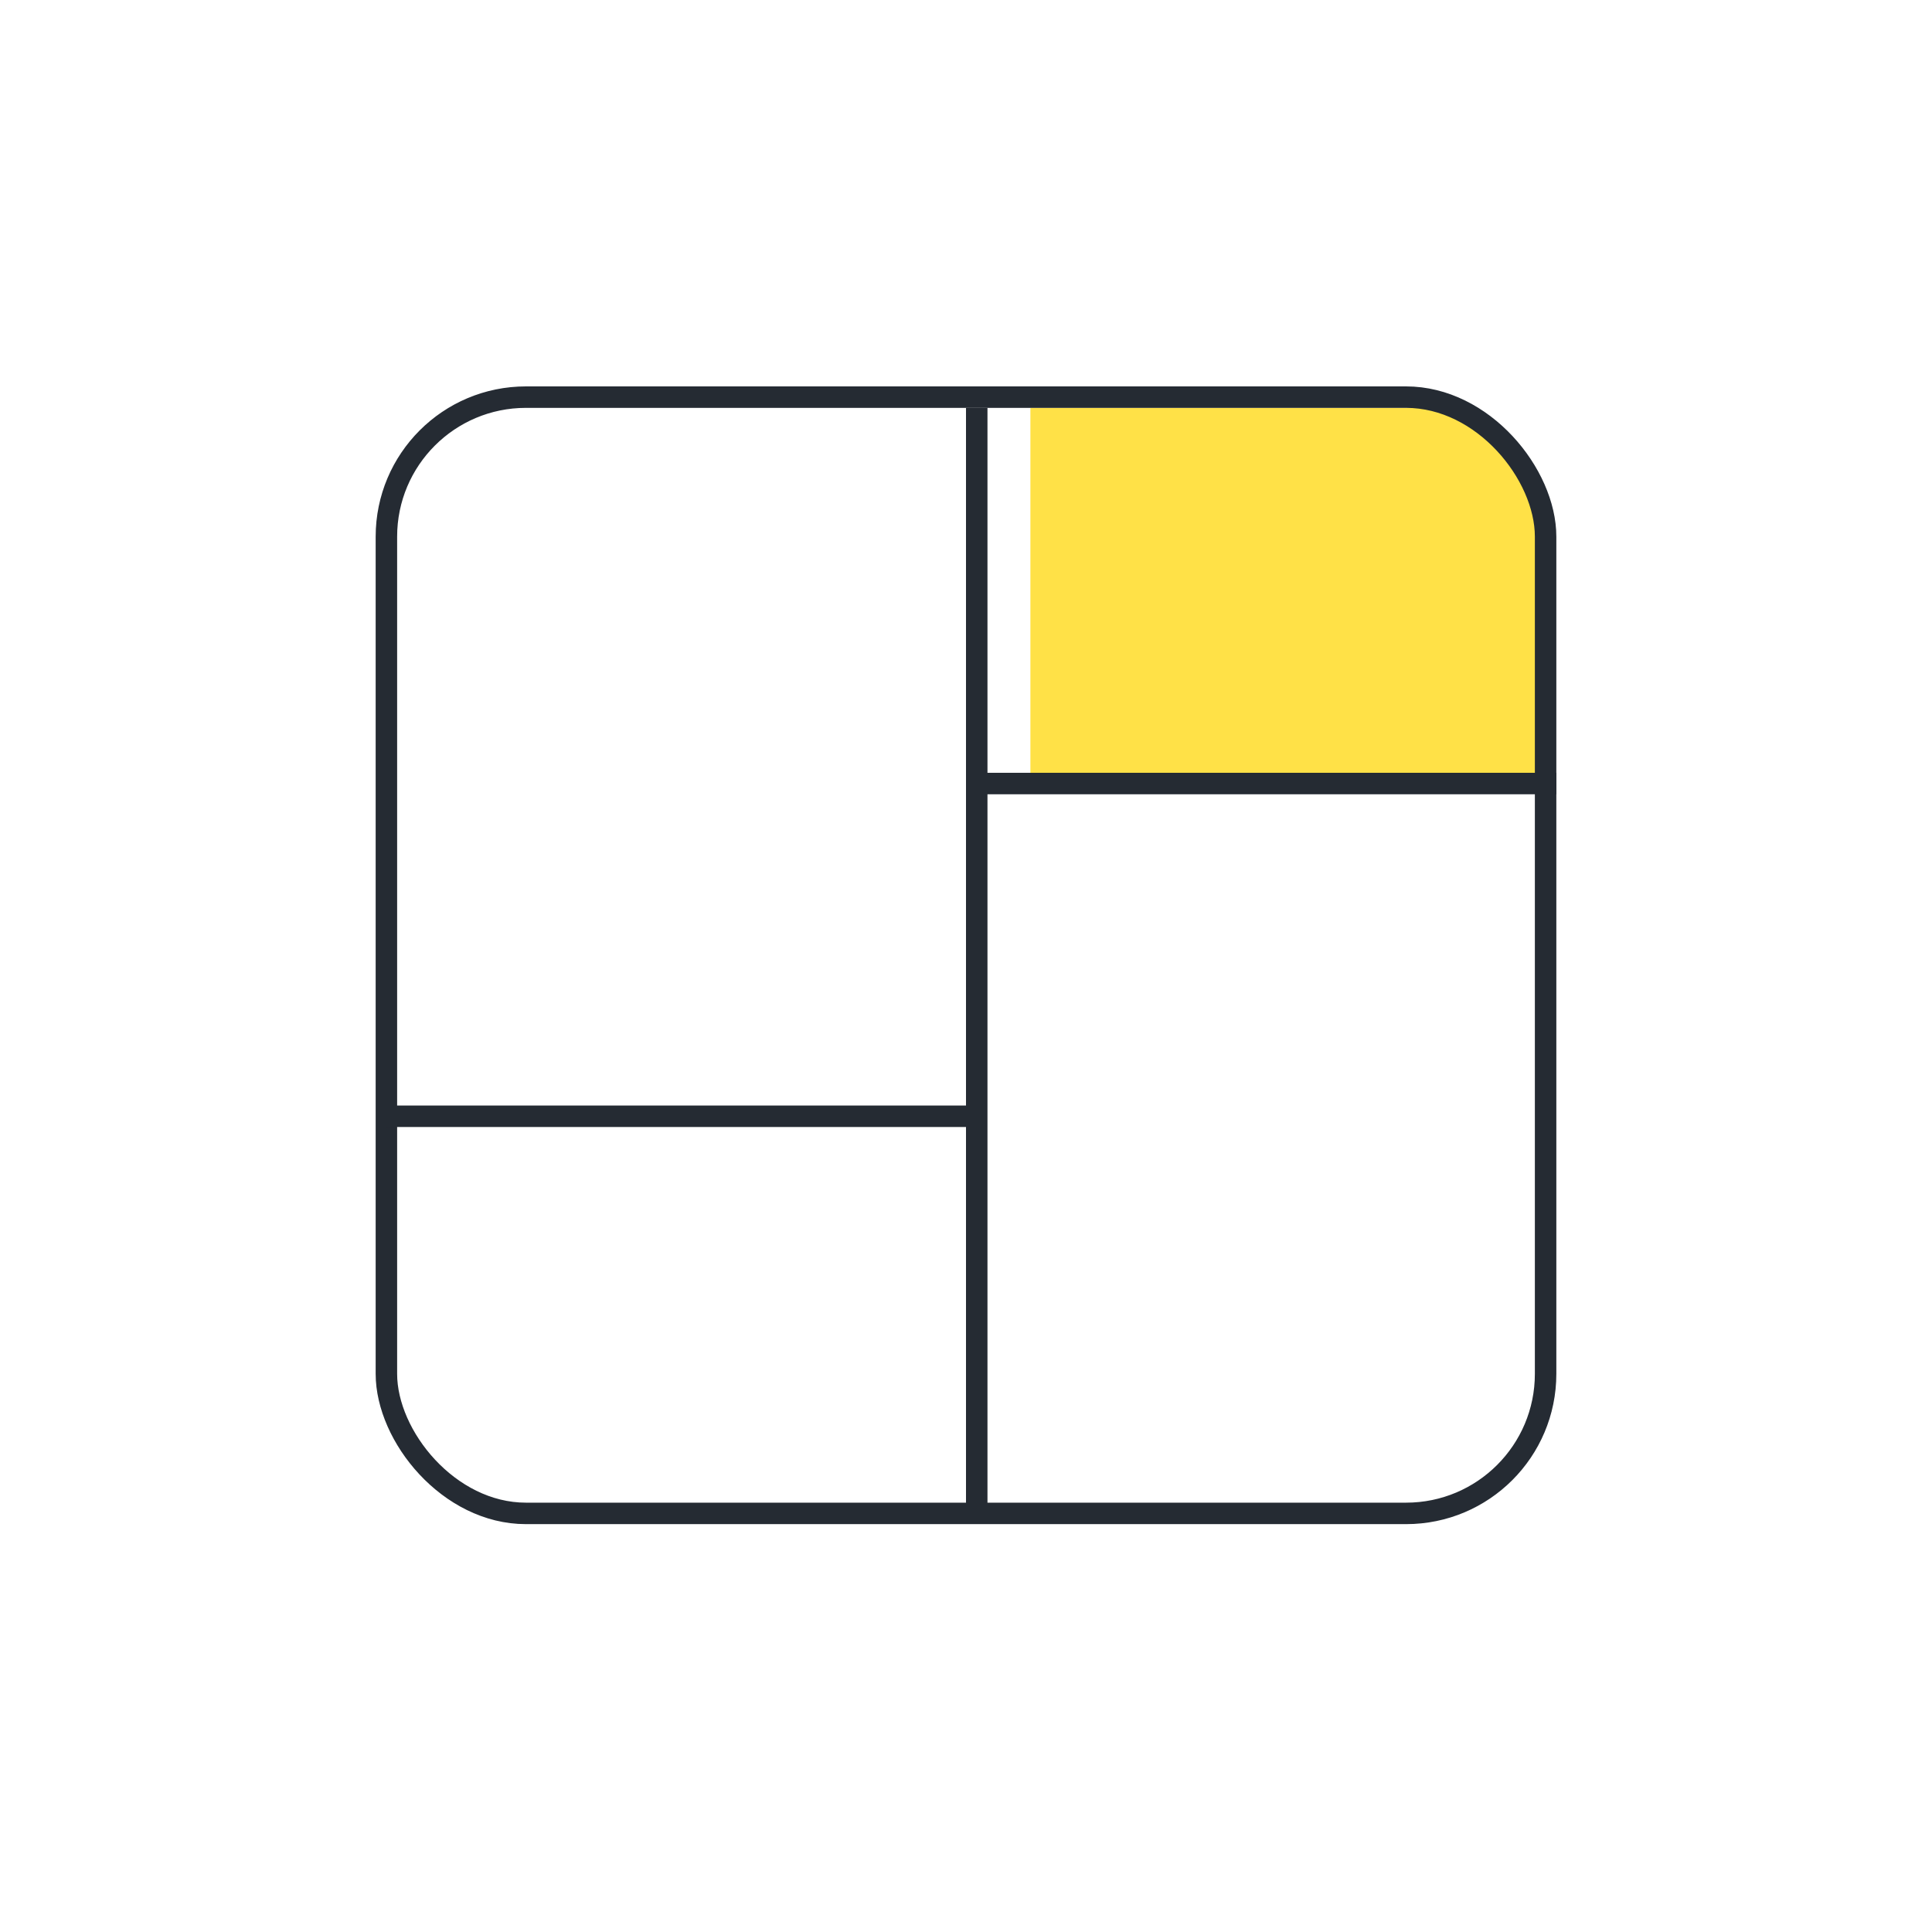
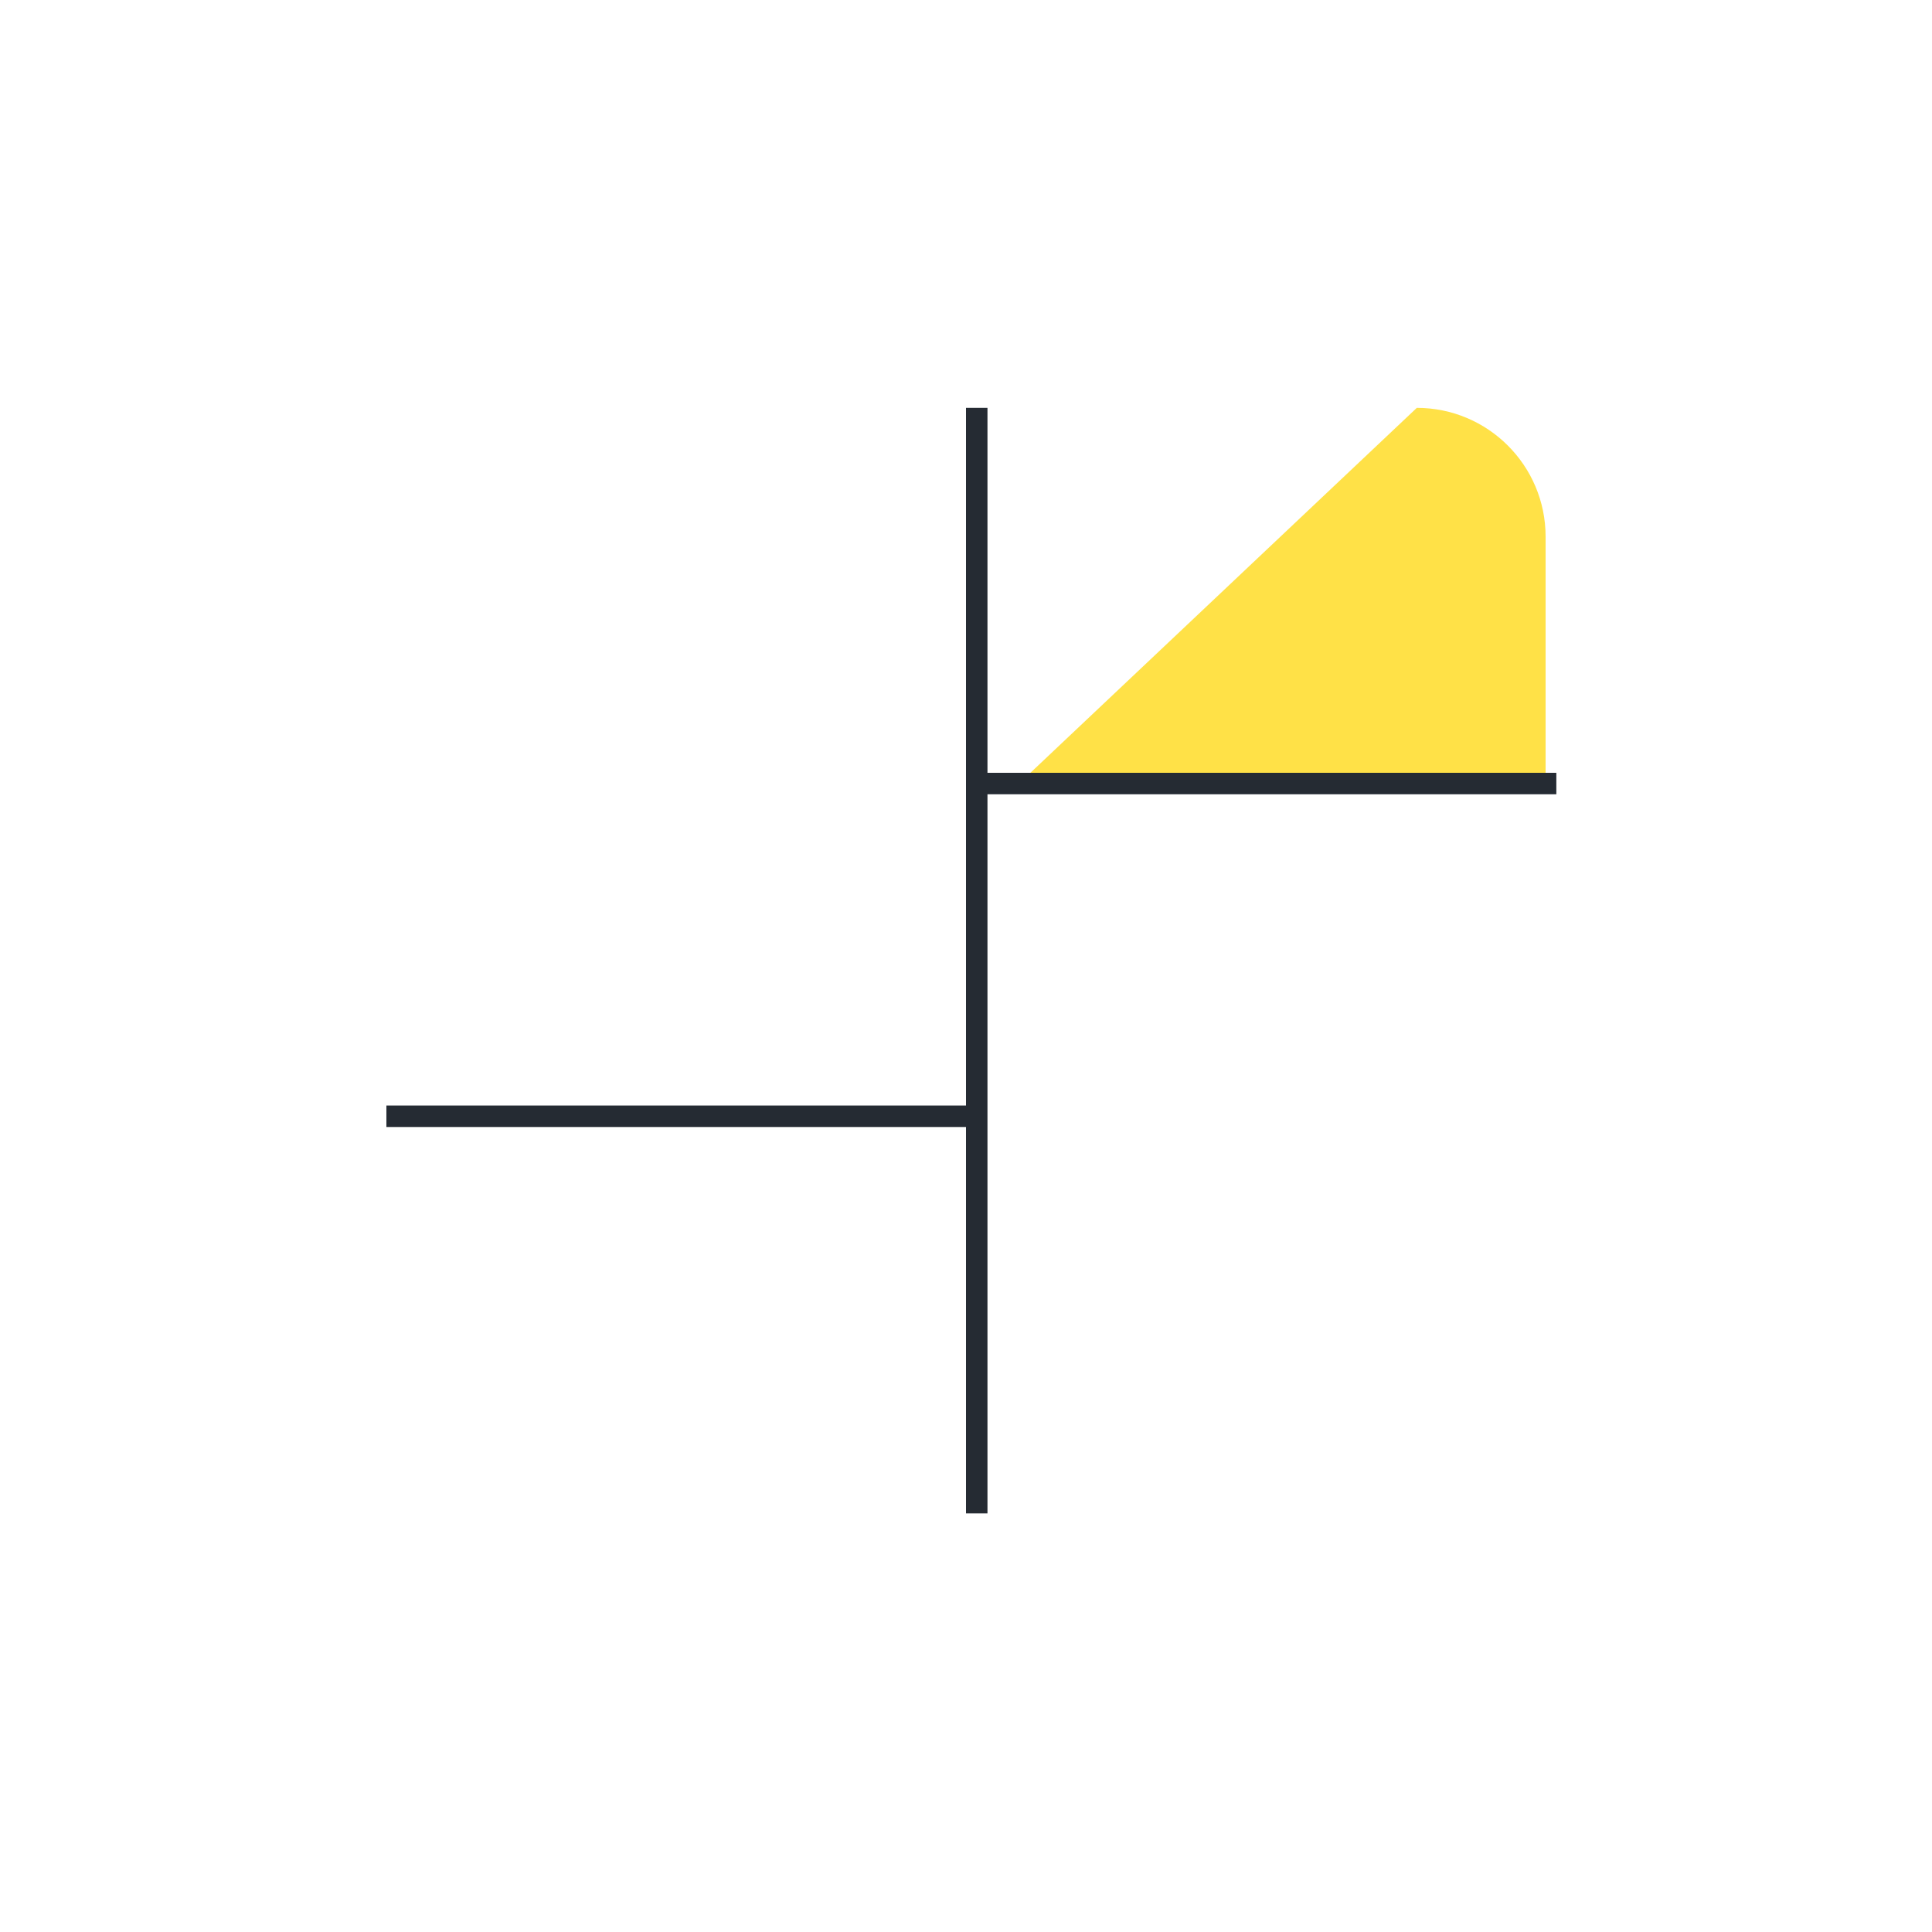
<svg xmlns="http://www.w3.org/2000/svg" width="90" height="90" viewBox="0 0 90 90" fill="none">
-   <path d="M48 36L48 19L66 19C69.314 19 72 21.686 72 25V36L48 36Z" fill="#FFE147" />
-   <rect x="18" y="18.5" width="54" height="52" rx="6.5" stroke="#252B33" />
+   <path d="M48 36L66 19C69.314 19 72 21.686 72 25V36L48 36Z" fill="#FFE147" />
  <path d="M45.5 19V52M45.5 70.5V52M18 52H45.5" stroke="#252B33" />
  <path d="M45.5 36.5H72.5" stroke="#252B33" />
</svg>